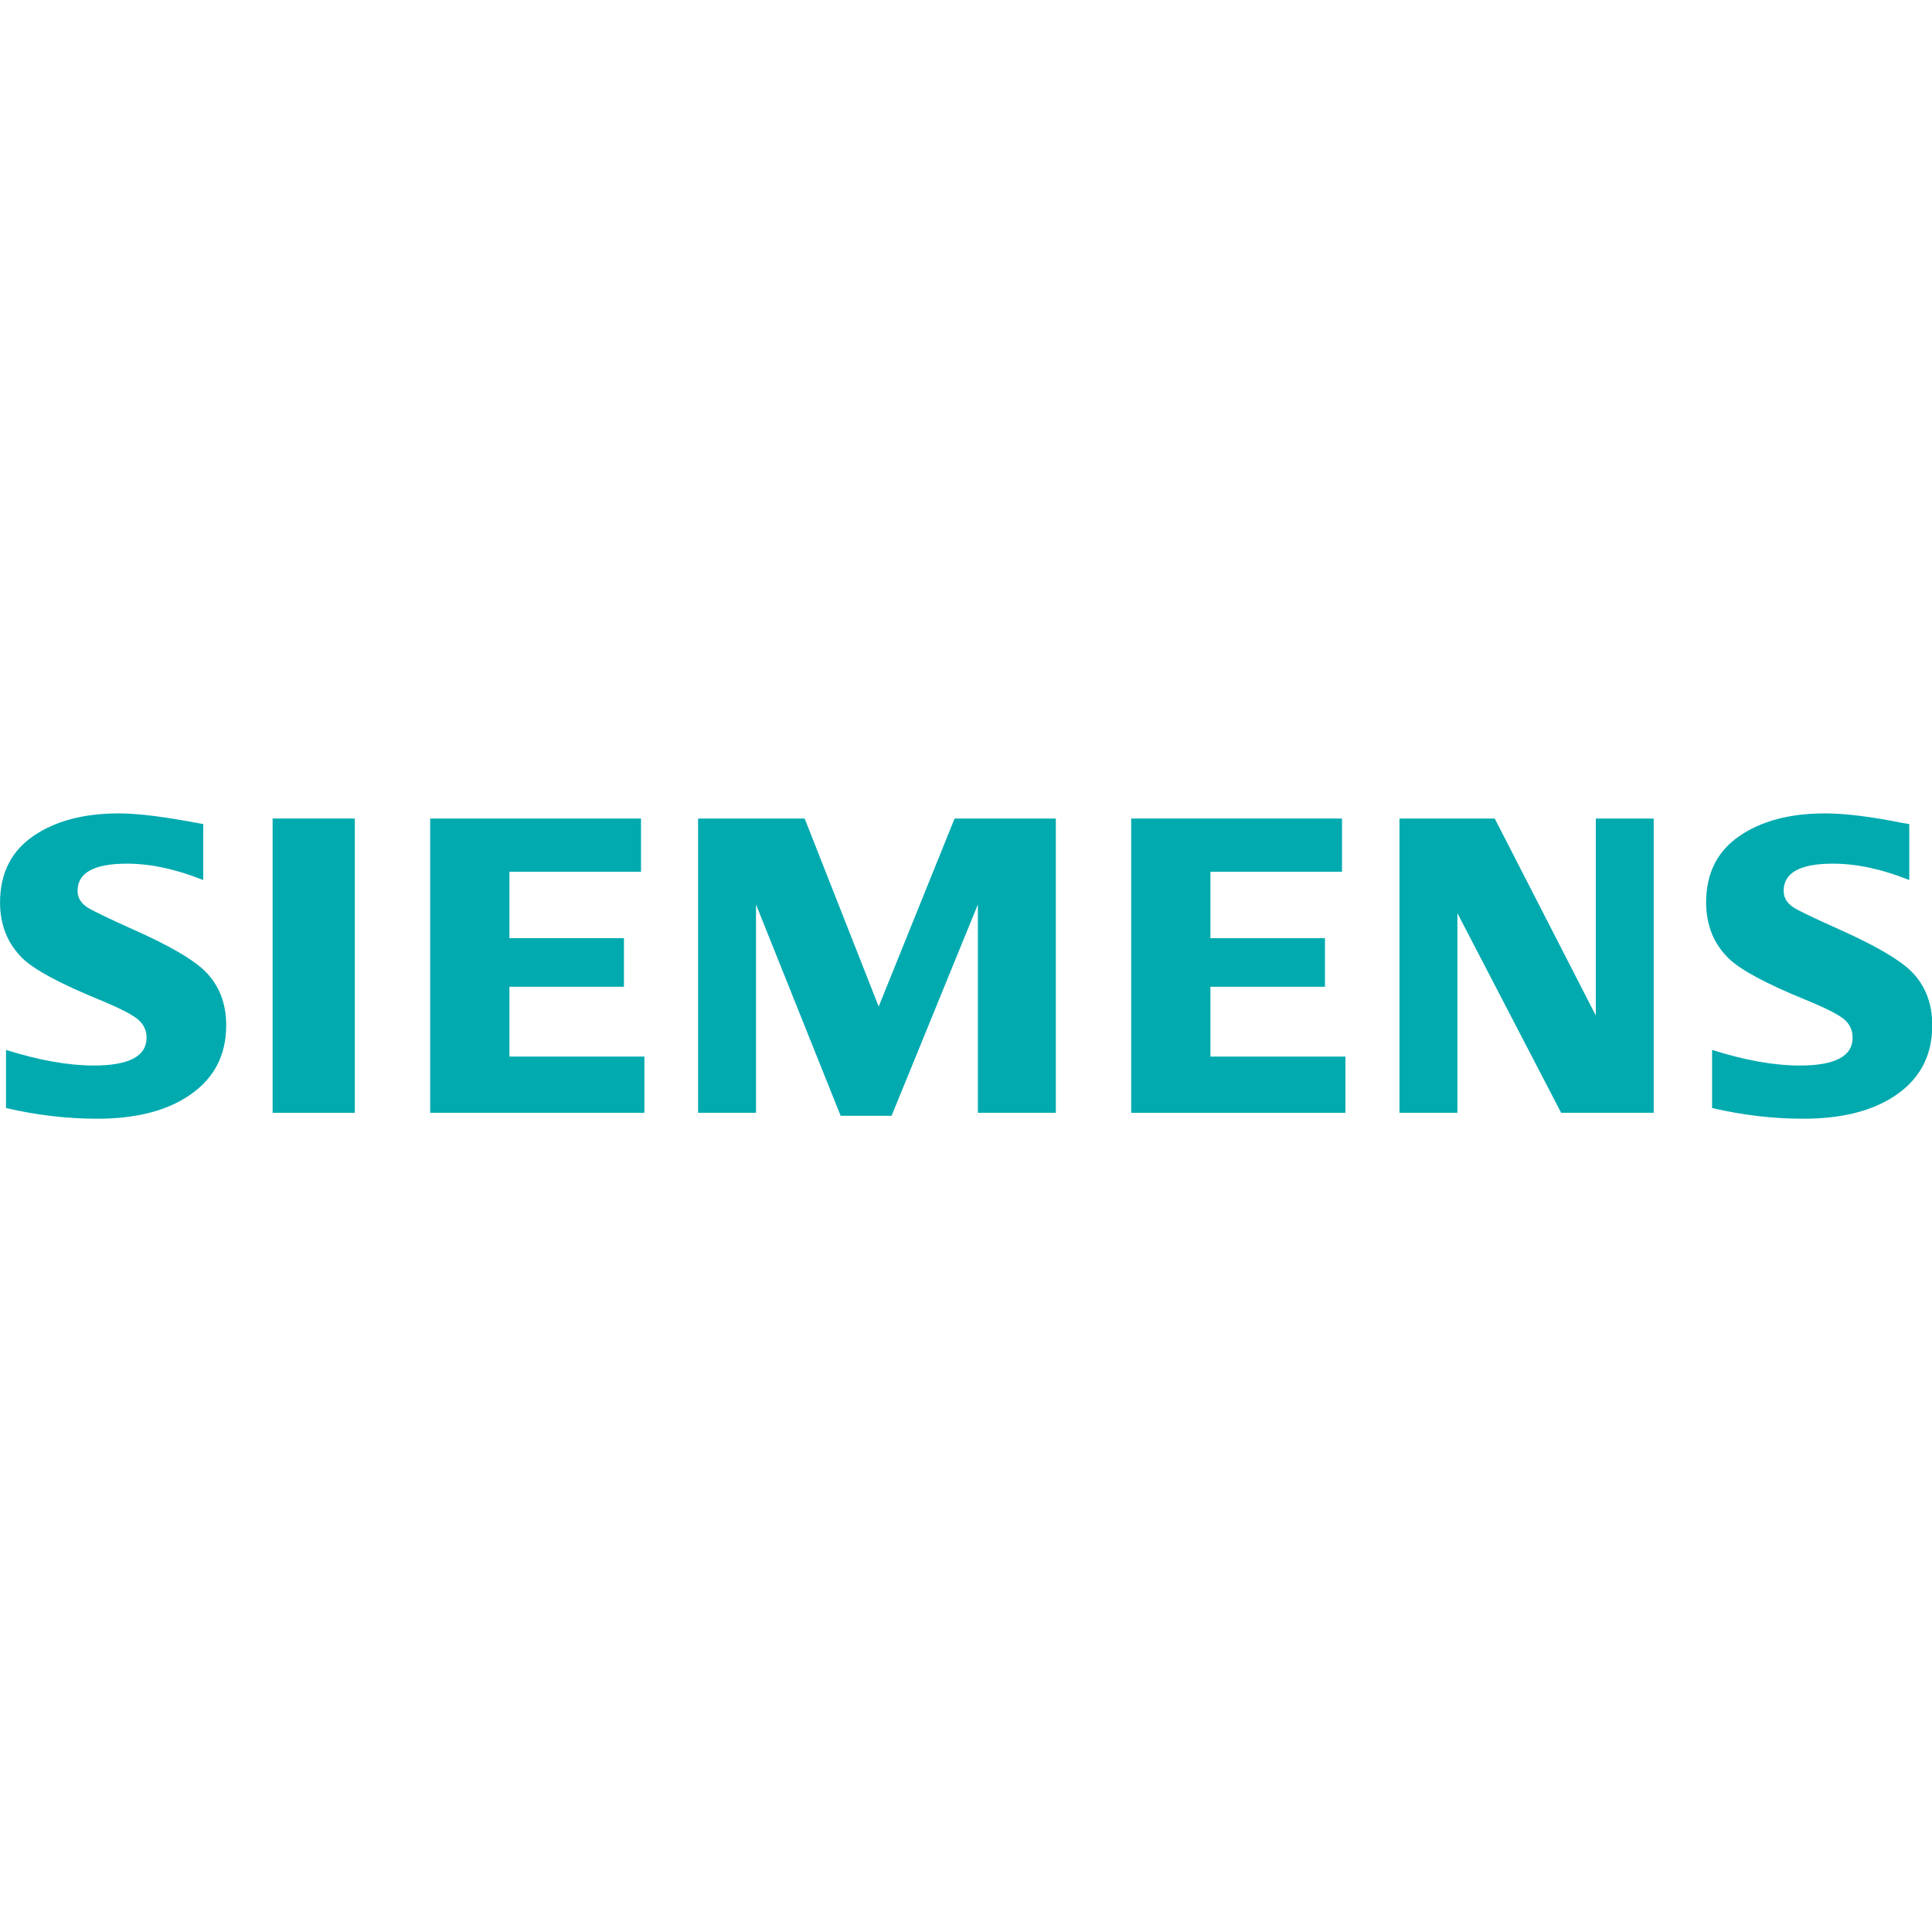
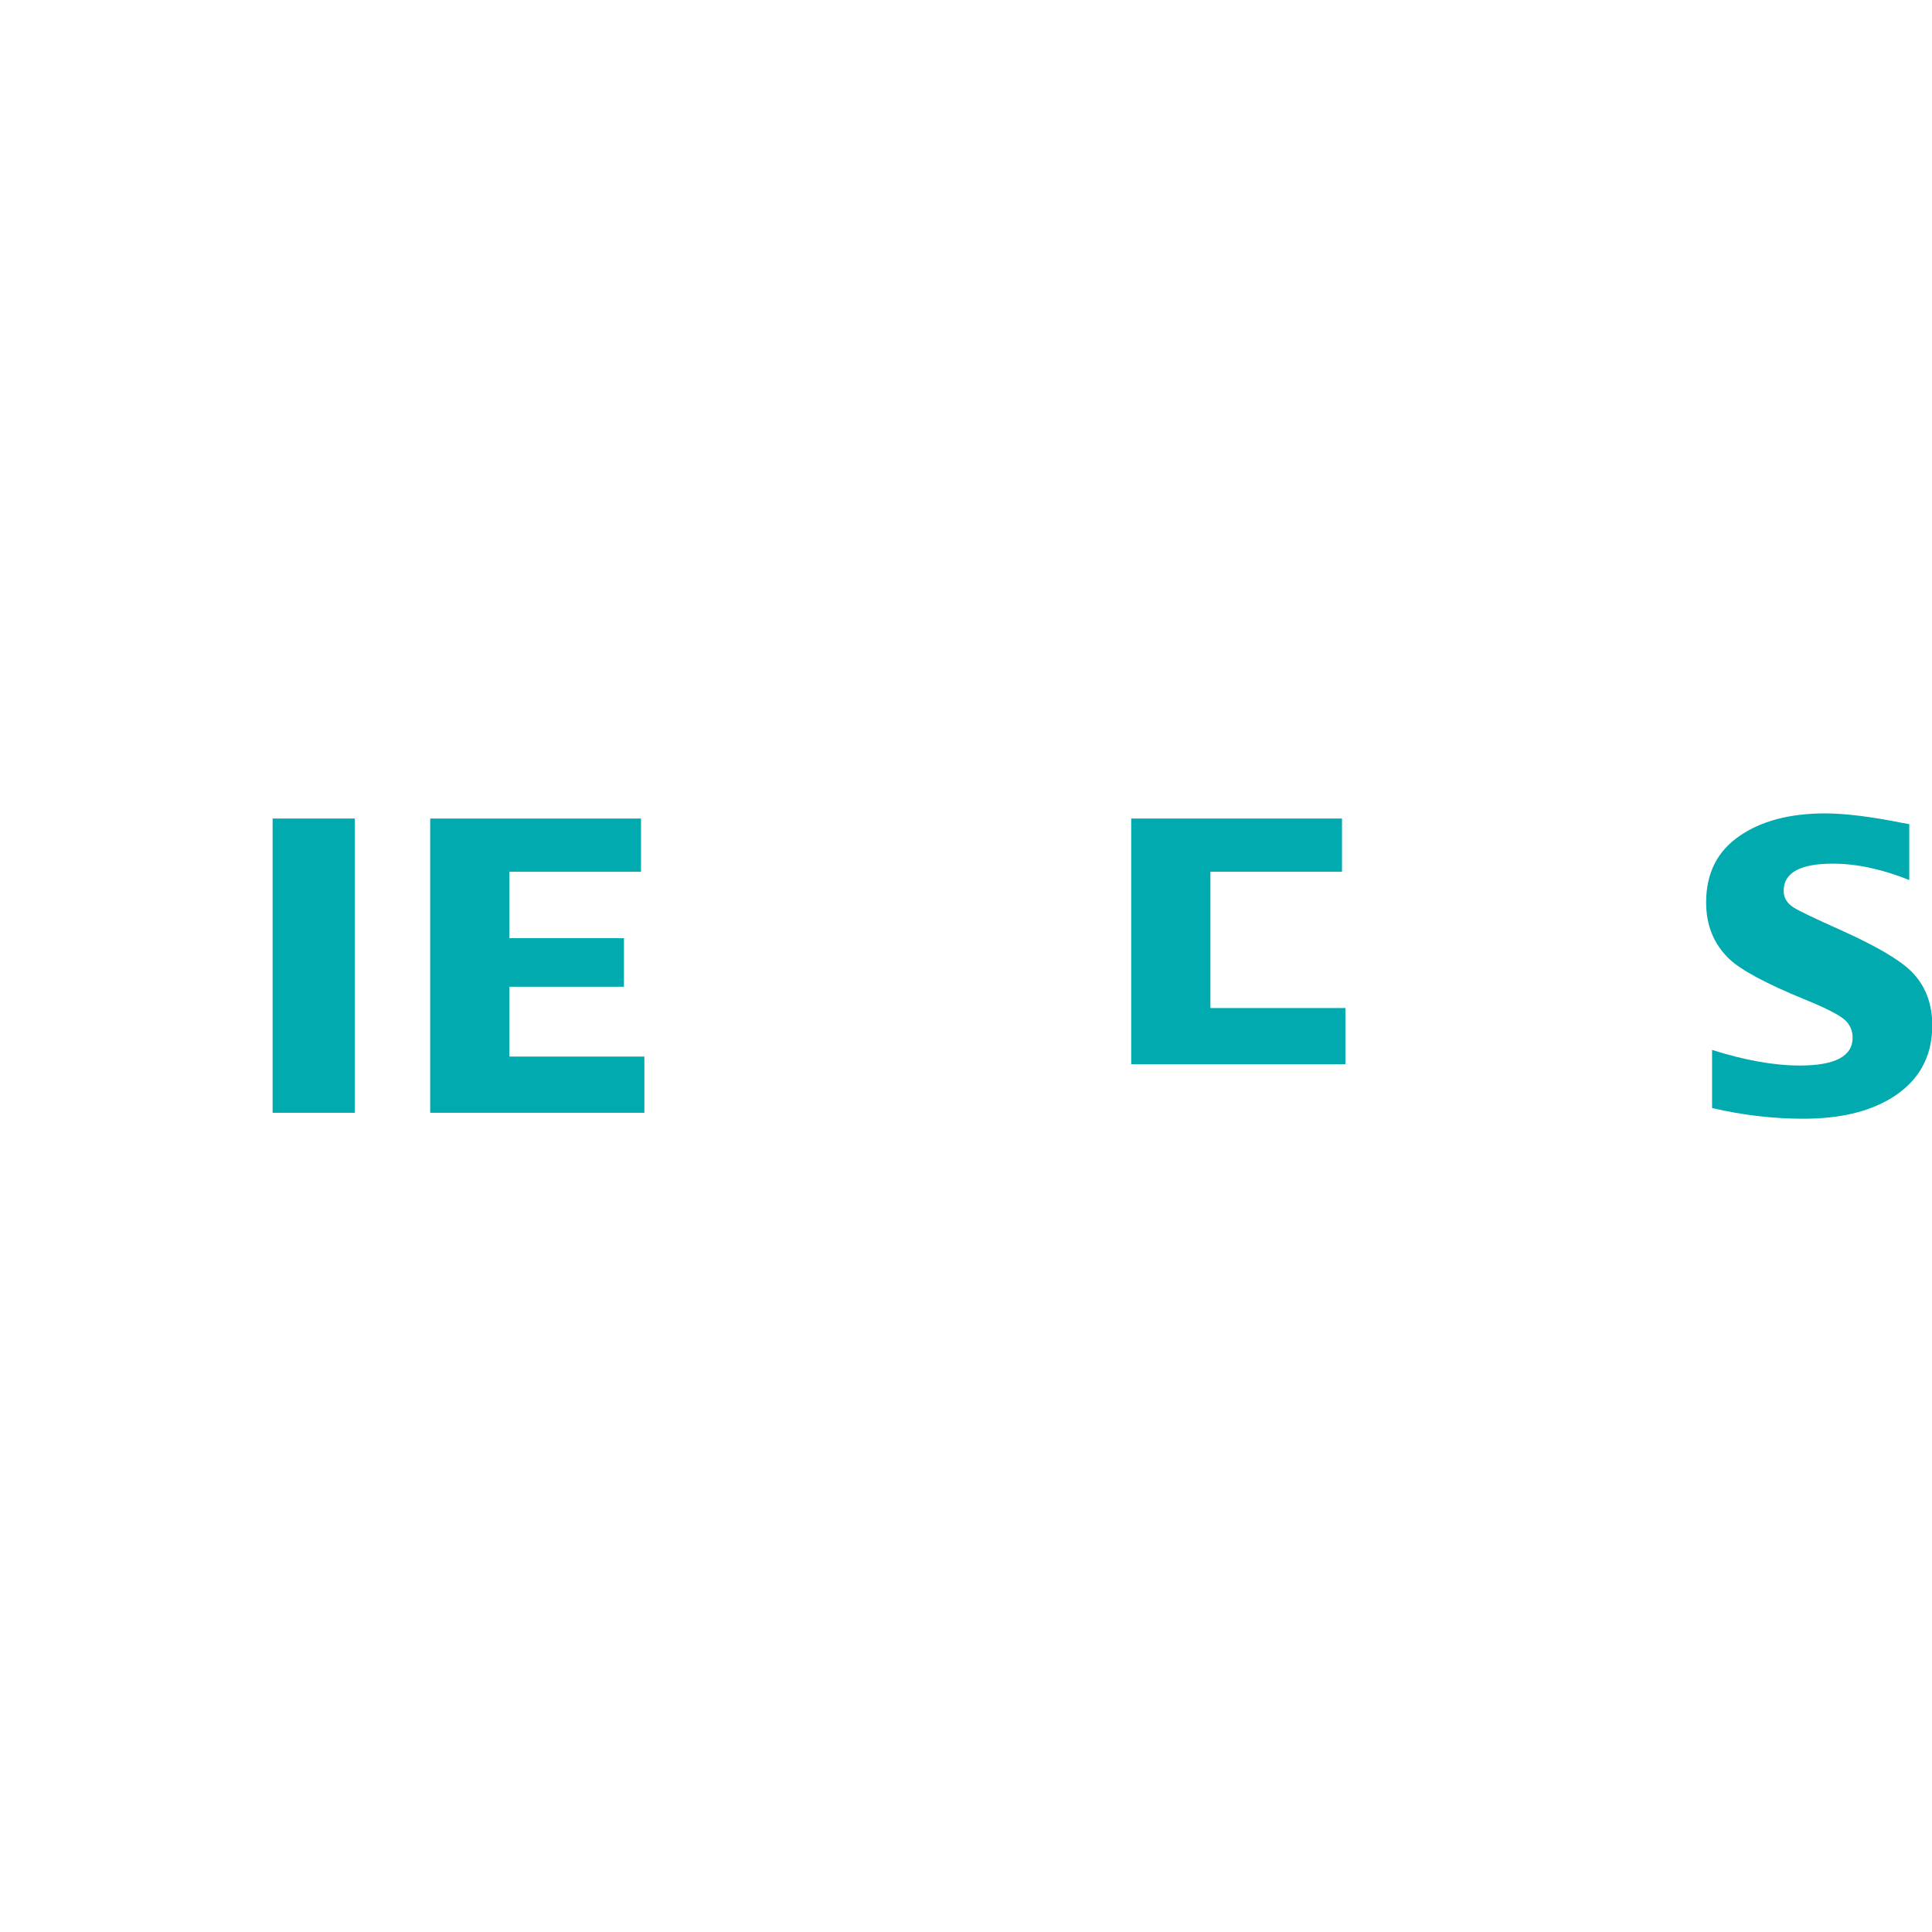
<svg xmlns="http://www.w3.org/2000/svg" width="140" height="140" version="1.1" viewBox="0 0 140 140" xml:space="preserve">
  <g transform="matrix(.54 0 0 .54 -32.342 26.775)" fill="#00aaaf" fill-rule="evenodd">
-     <path d="m60.699 99.107v-7.8c4.439 1.397 8.367 2.095 11.783 2.095 4.718 0 7.076-1.246 7.076-3.739 0-0.928-0.343-1.71-1.031-2.341-0.704-0.67-2.506-1.602-5.402-2.792-5.196-2.137-8.585-3.959-10.161-5.466-2.043-1.99-3.065-4.499-3.065-7.531 0-3.904 1.488-6.88 4.463-8.925 2.941-2.028 6.772-3.04 11.497-3.04 2.604 0 6.372 0.479 11.301 1.438v7.502c-3.667-1.464-7.071-2.196-10.217-2.196-4.429 0-6.643 1.216-6.643 3.654 0 0.911 0.446 1.654 1.34 2.23 0.743 0.466 2.79 1.451 6.136 2.958 4.818 2.14 8.026 4 9.624 5.582 1.897 1.877 2.847 4.305 2.847 7.281 0 4.279-1.861 7.543-5.58 9.792-3.013 1.825-6.921 2.732-11.719 2.732-4.053 0-8.136-0.478-12.248-1.436" />
    <path d="m96.475 60.256h-5.33e-4 11.031v39.489h-11.03v-39.489" />
    <path d="m117.62 99.745v-39.489h28.29v7.143h-17.659v8.917h15.371v6.516h-15.371v9.371h18.113v7.543h-28.745" />
-     <path d="m153.57 99.745v-39.489h14.301l9.935 25.231 10.185-25.231h13.585v39.489h-10.46v-27.959l-11.58 28.36h-6.837l-11.357-28.36v27.959h-7.772" />
-     <path d="m211.69 99.745v-39.489h28.288v7.143h-17.659v8.917h15.373v6.516h-15.373v9.371h18.116v7.543h-28.745" />
-     <path d="m247.69 99.745v-39.489h12.784l13.563 26.436v-26.436h7.768v39.489h-12.419l-13.923-26.791v26.791h-7.773" />
+     <path d="m211.69 99.745v-39.489h28.288v7.143h-17.659v8.917h15.373h-15.373v9.371h18.116v7.543h-28.745" />
    <path d="m289.64 99.107v-7.8c4.4 1.397 8.328 2.095 11.784 2.095 4.717 0 7.075-1.246 7.075-3.739 0-0.928-0.335-1.71-1-2.341-0.707-0.67-2.516-1.602-5.429-2.792-5.183-2.118-8.573-3.941-10.164-5.466-2.043-1.972-3.063-4.49-3.063-7.557 0-3.888 1.485-6.854 4.463-8.899 2.936-2.028 6.773-3.04 11.499-3.04 2.656 0 6.099 0.422 10.321 1.269l0.976 0.169v7.502c-3.668-1.464-7.084-2.196-10.244-2.196-4.412 0-6.612 1.216-6.612 3.654 0 0.911 0.443 1.654 1.335 2.23 0.707 0.449 2.761 1.434 6.165 2.958 4.781 2.14 7.983 4 9.595 5.582 1.9 1.877 2.847 4.305 2.847 7.281 0 4.279-1.851 7.543-5.552 9.792-3.029 1.825-6.947 2.732-11.744 2.732-4.059 0-8.141-0.478-12.251-1.436" />
  </g>
</svg>